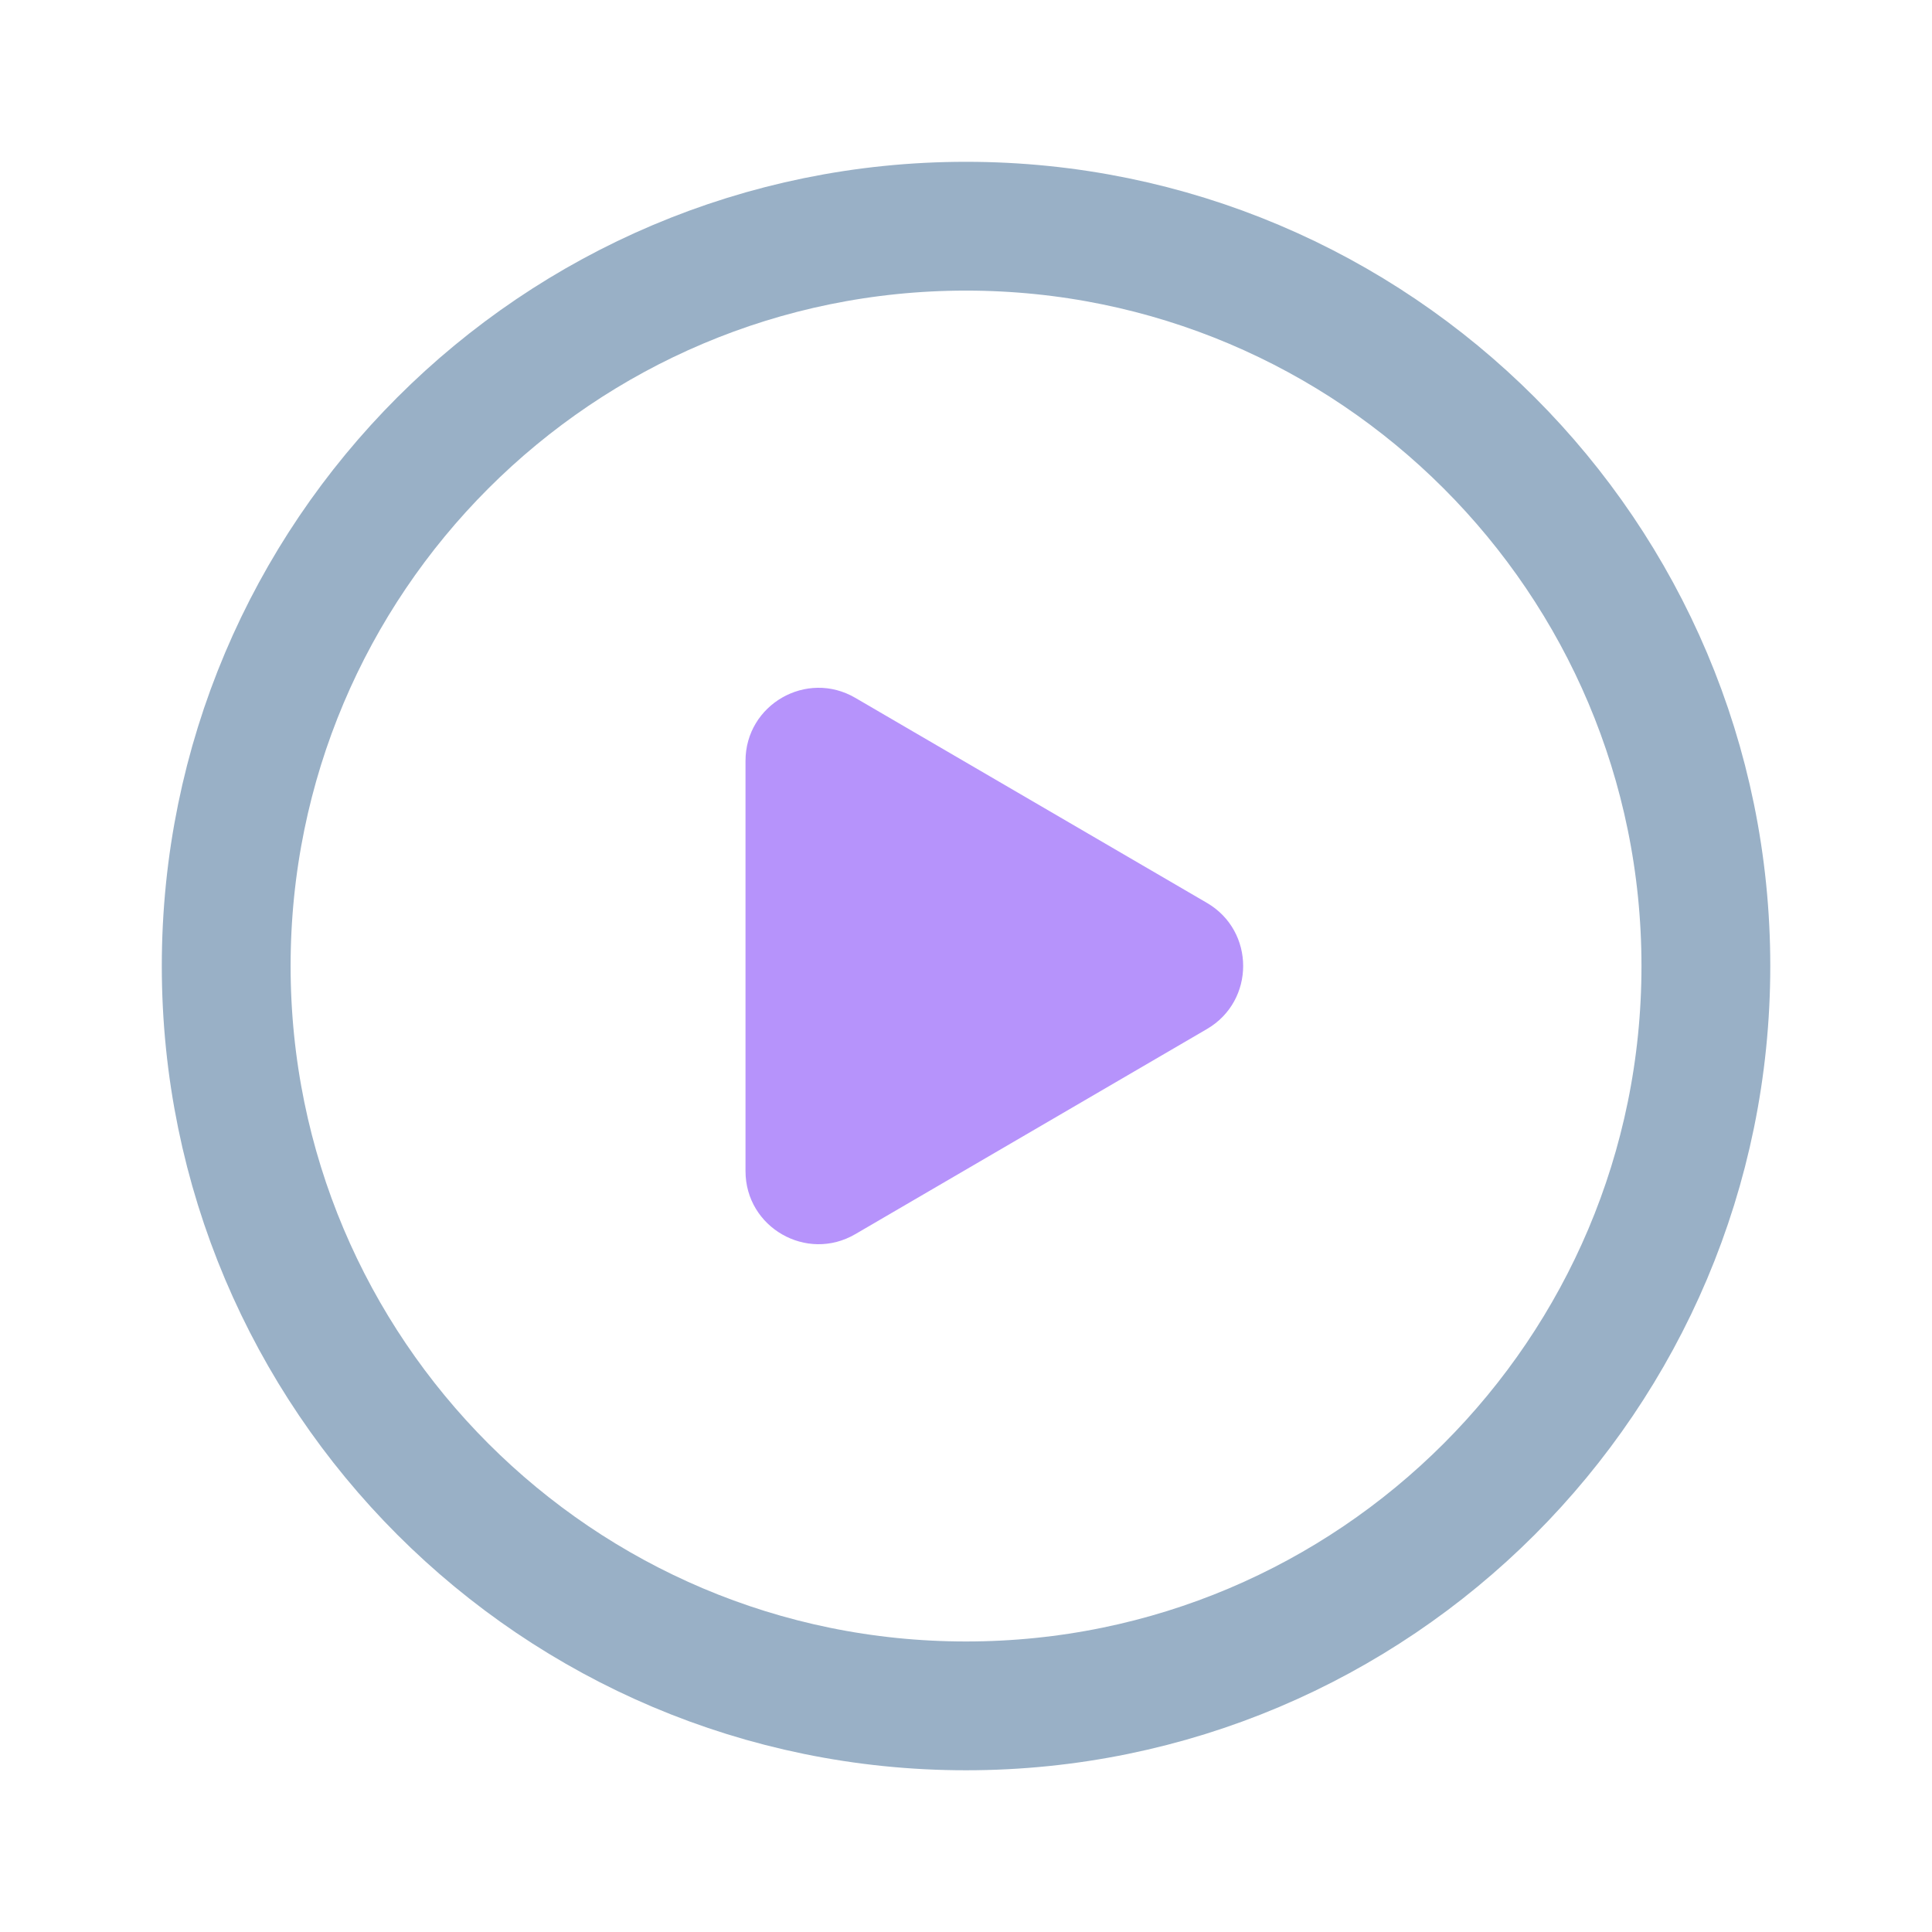
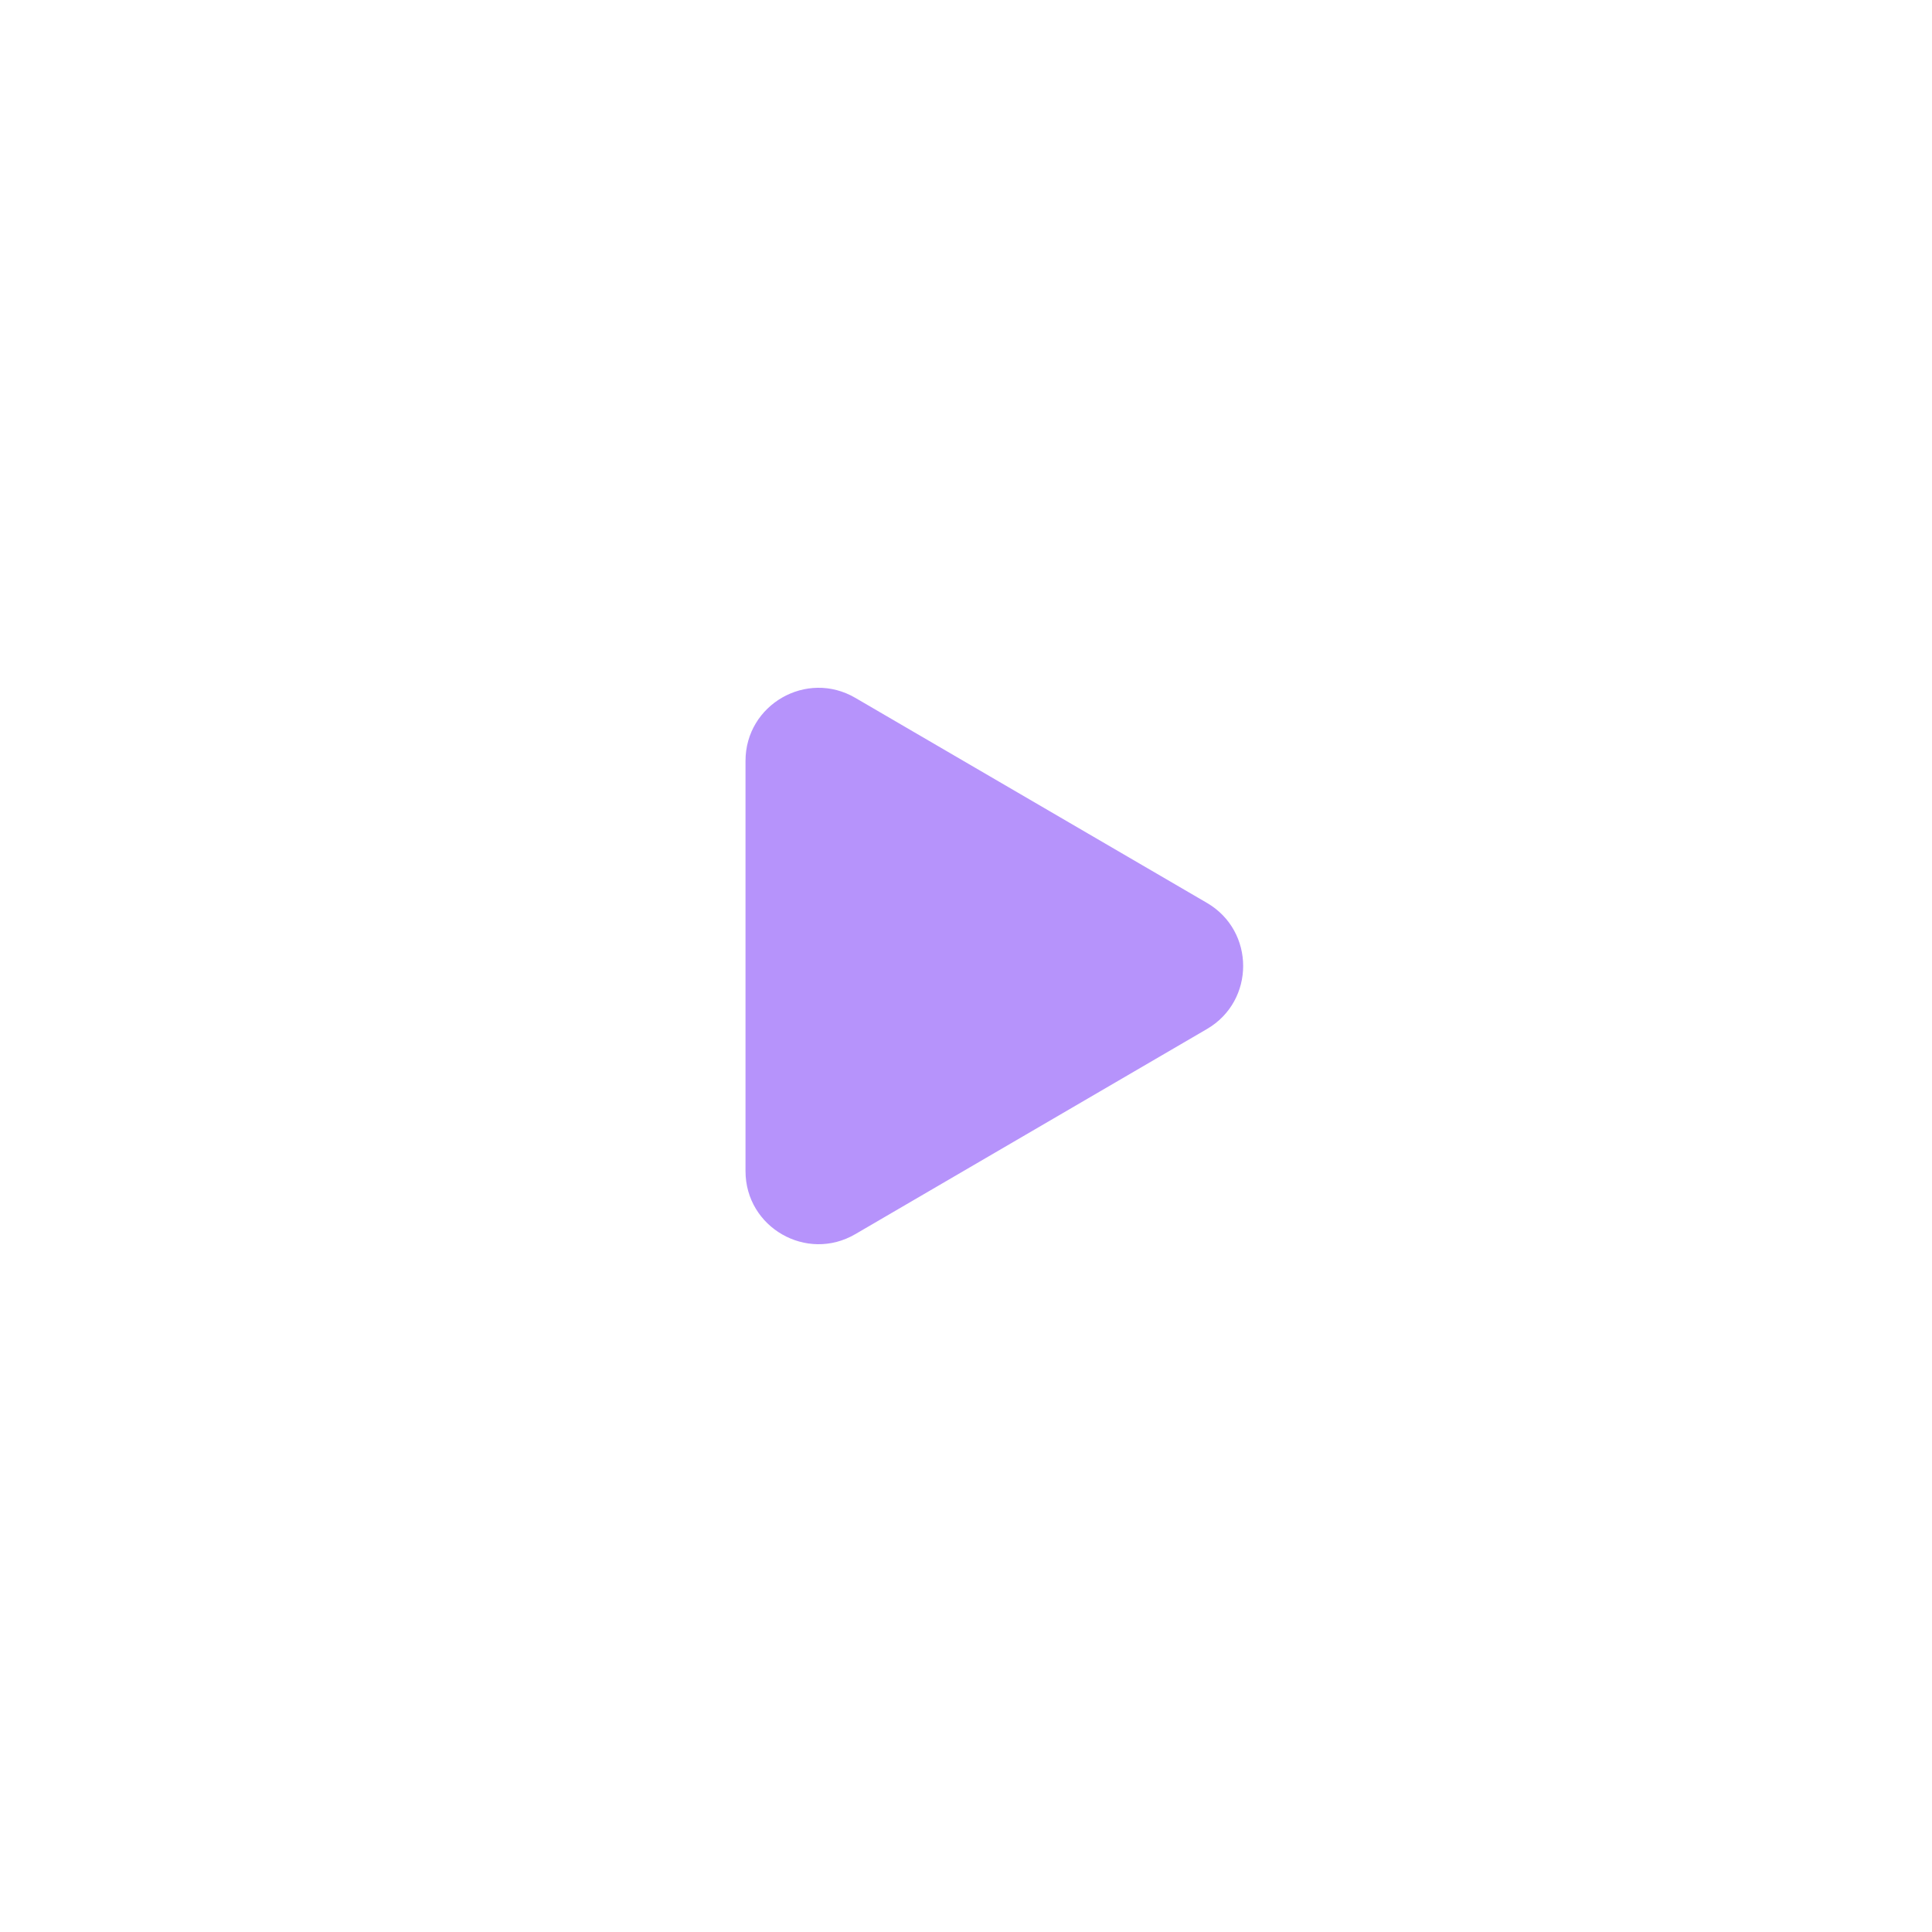
<svg xmlns="http://www.w3.org/2000/svg" width="24" height="24" viewBox="0 0 24 24" fill="none">
-   <path d="M12 21.191C17.076 21.191 21.191 17.076 21.191 12C21.191 6.924 17.076 2.81 12 2.81C6.924 2.81 2.81 6.924 2.81 12C2.81 17.076 6.924 21.191 12 21.191Z" stroke="#99B0C6" stroke-width="1.6" stroke-linecap="round" stroke-linejoin="round" />
  <path d="M9.261 14.548C9.261 15.248 10.021 15.684 10.625 15.331L14.993 12.783C15.593 12.433 15.593 11.566 14.993 11.216L10.625 8.669C10.021 8.316 9.261 8.752 9.261 9.452V14.548Z" fill="#854CF8" fill-opacity="0.6" />
</svg>